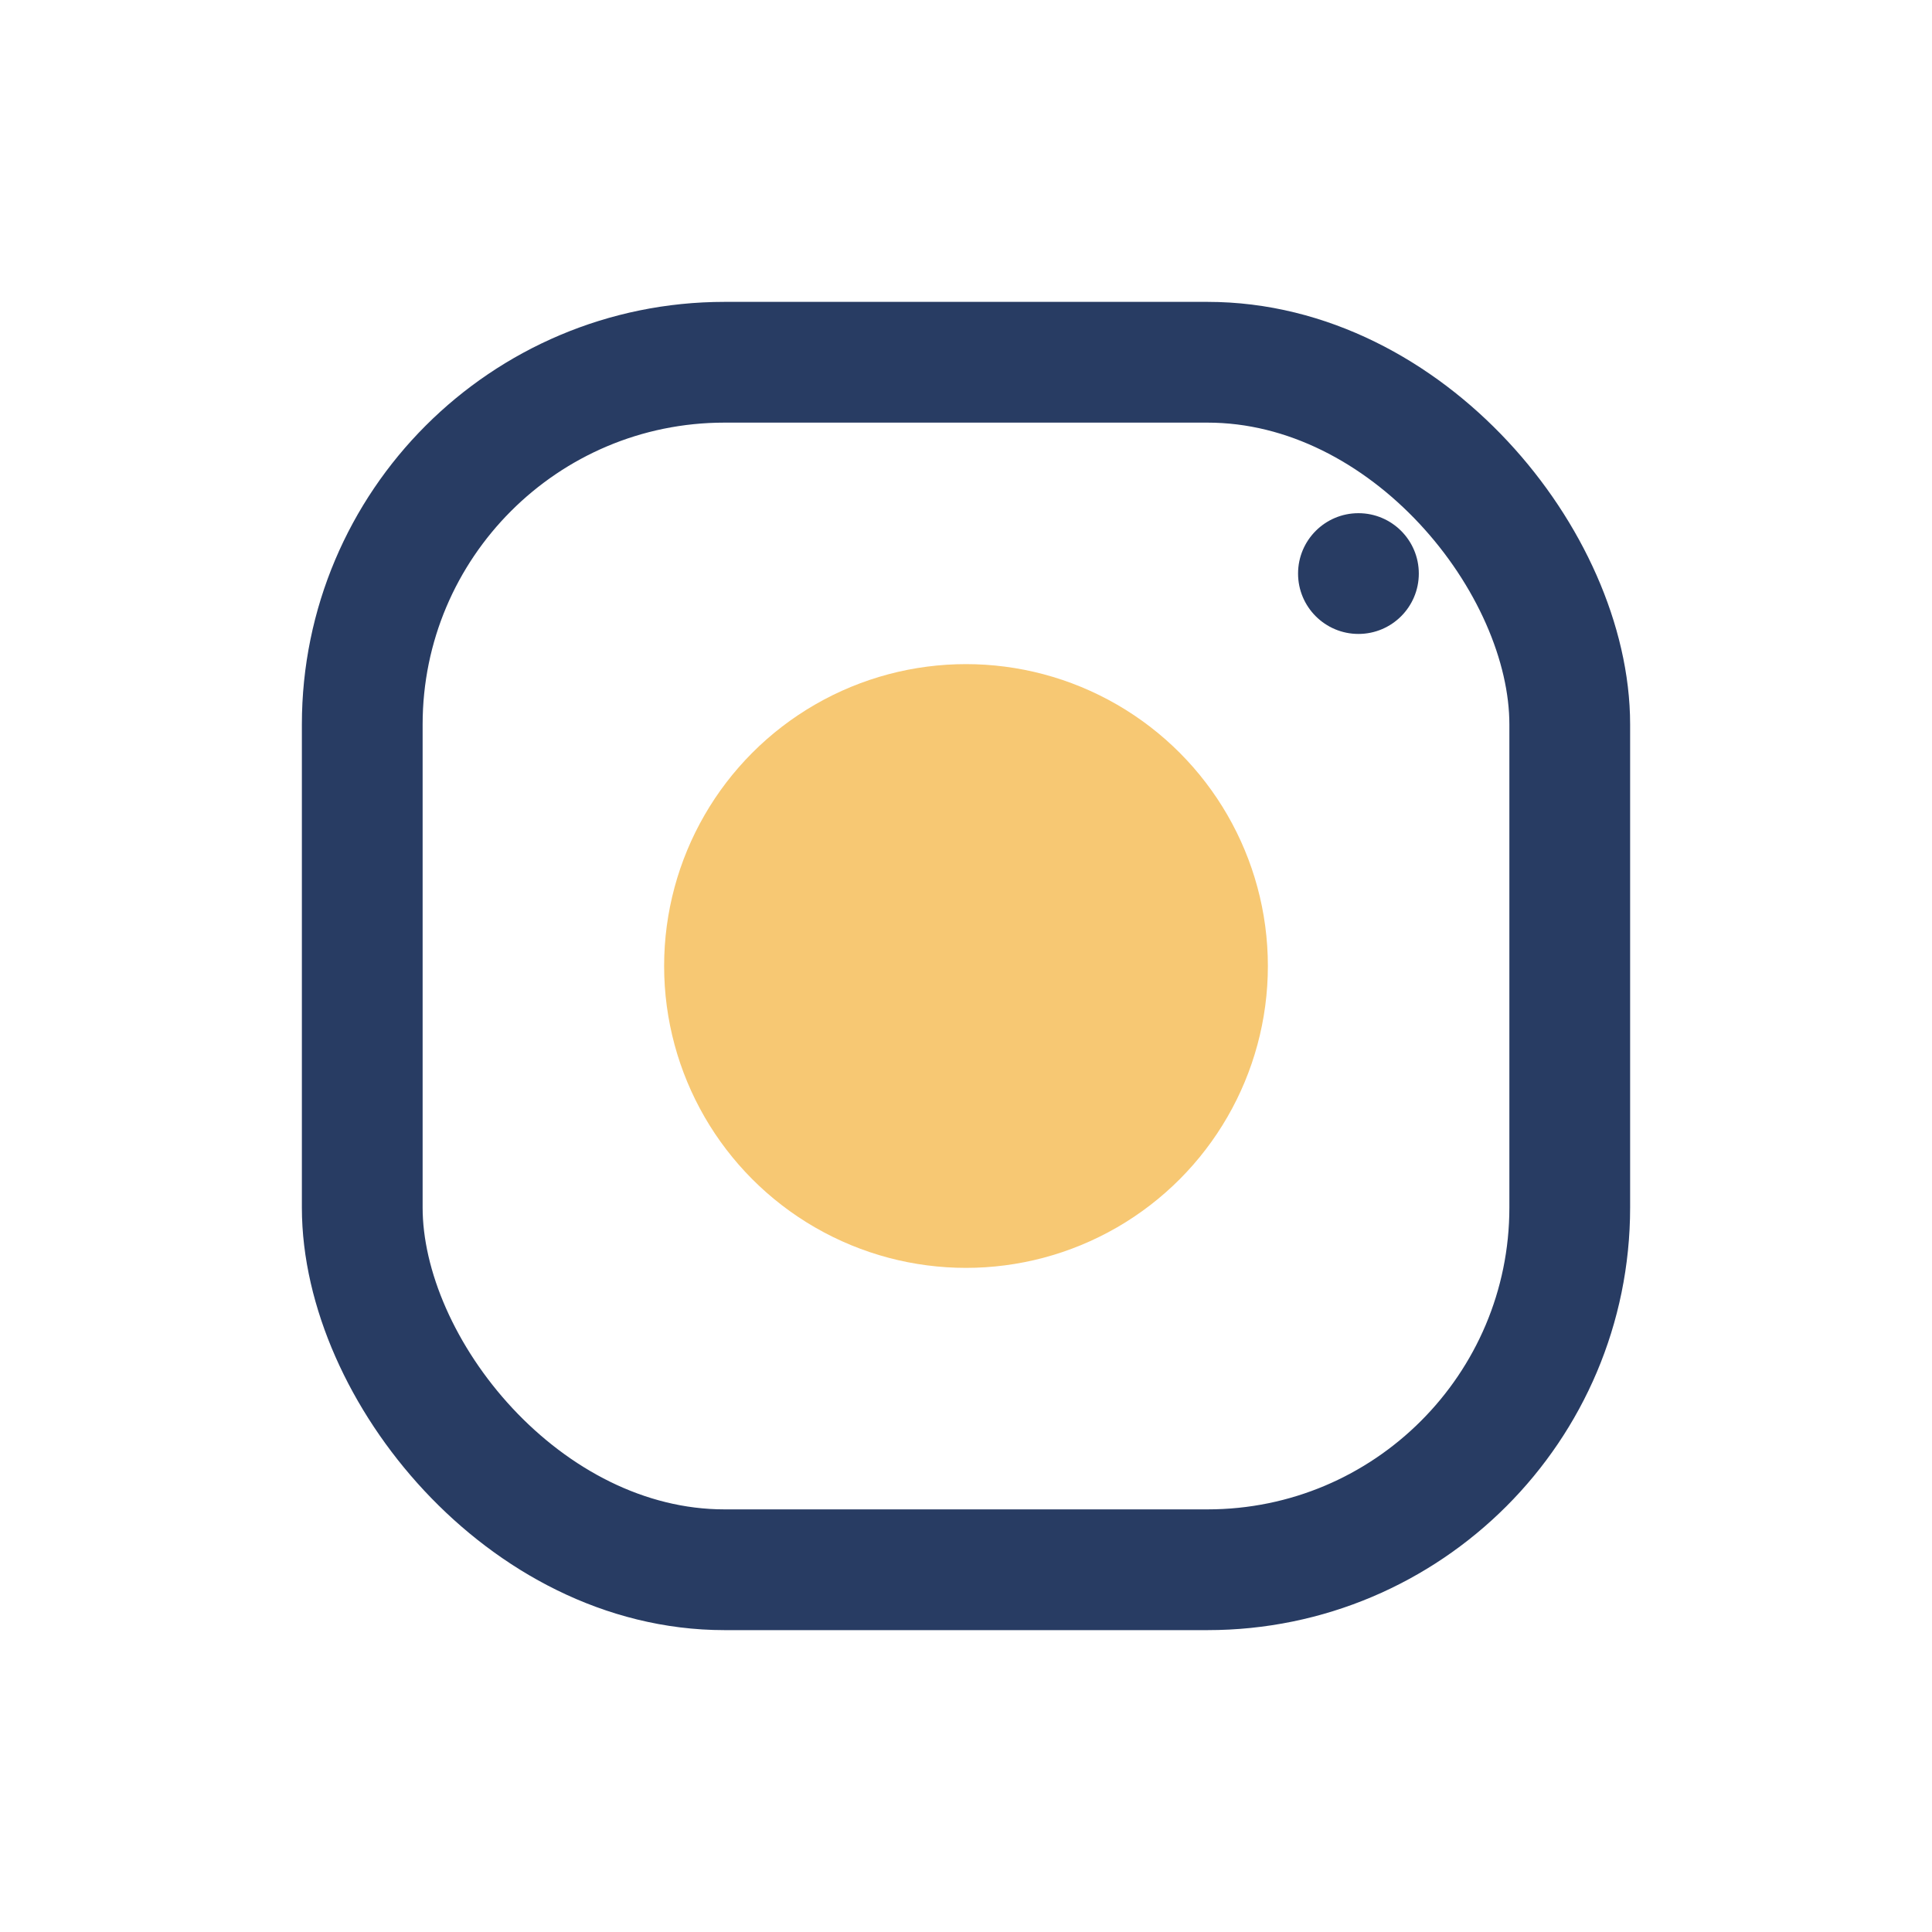
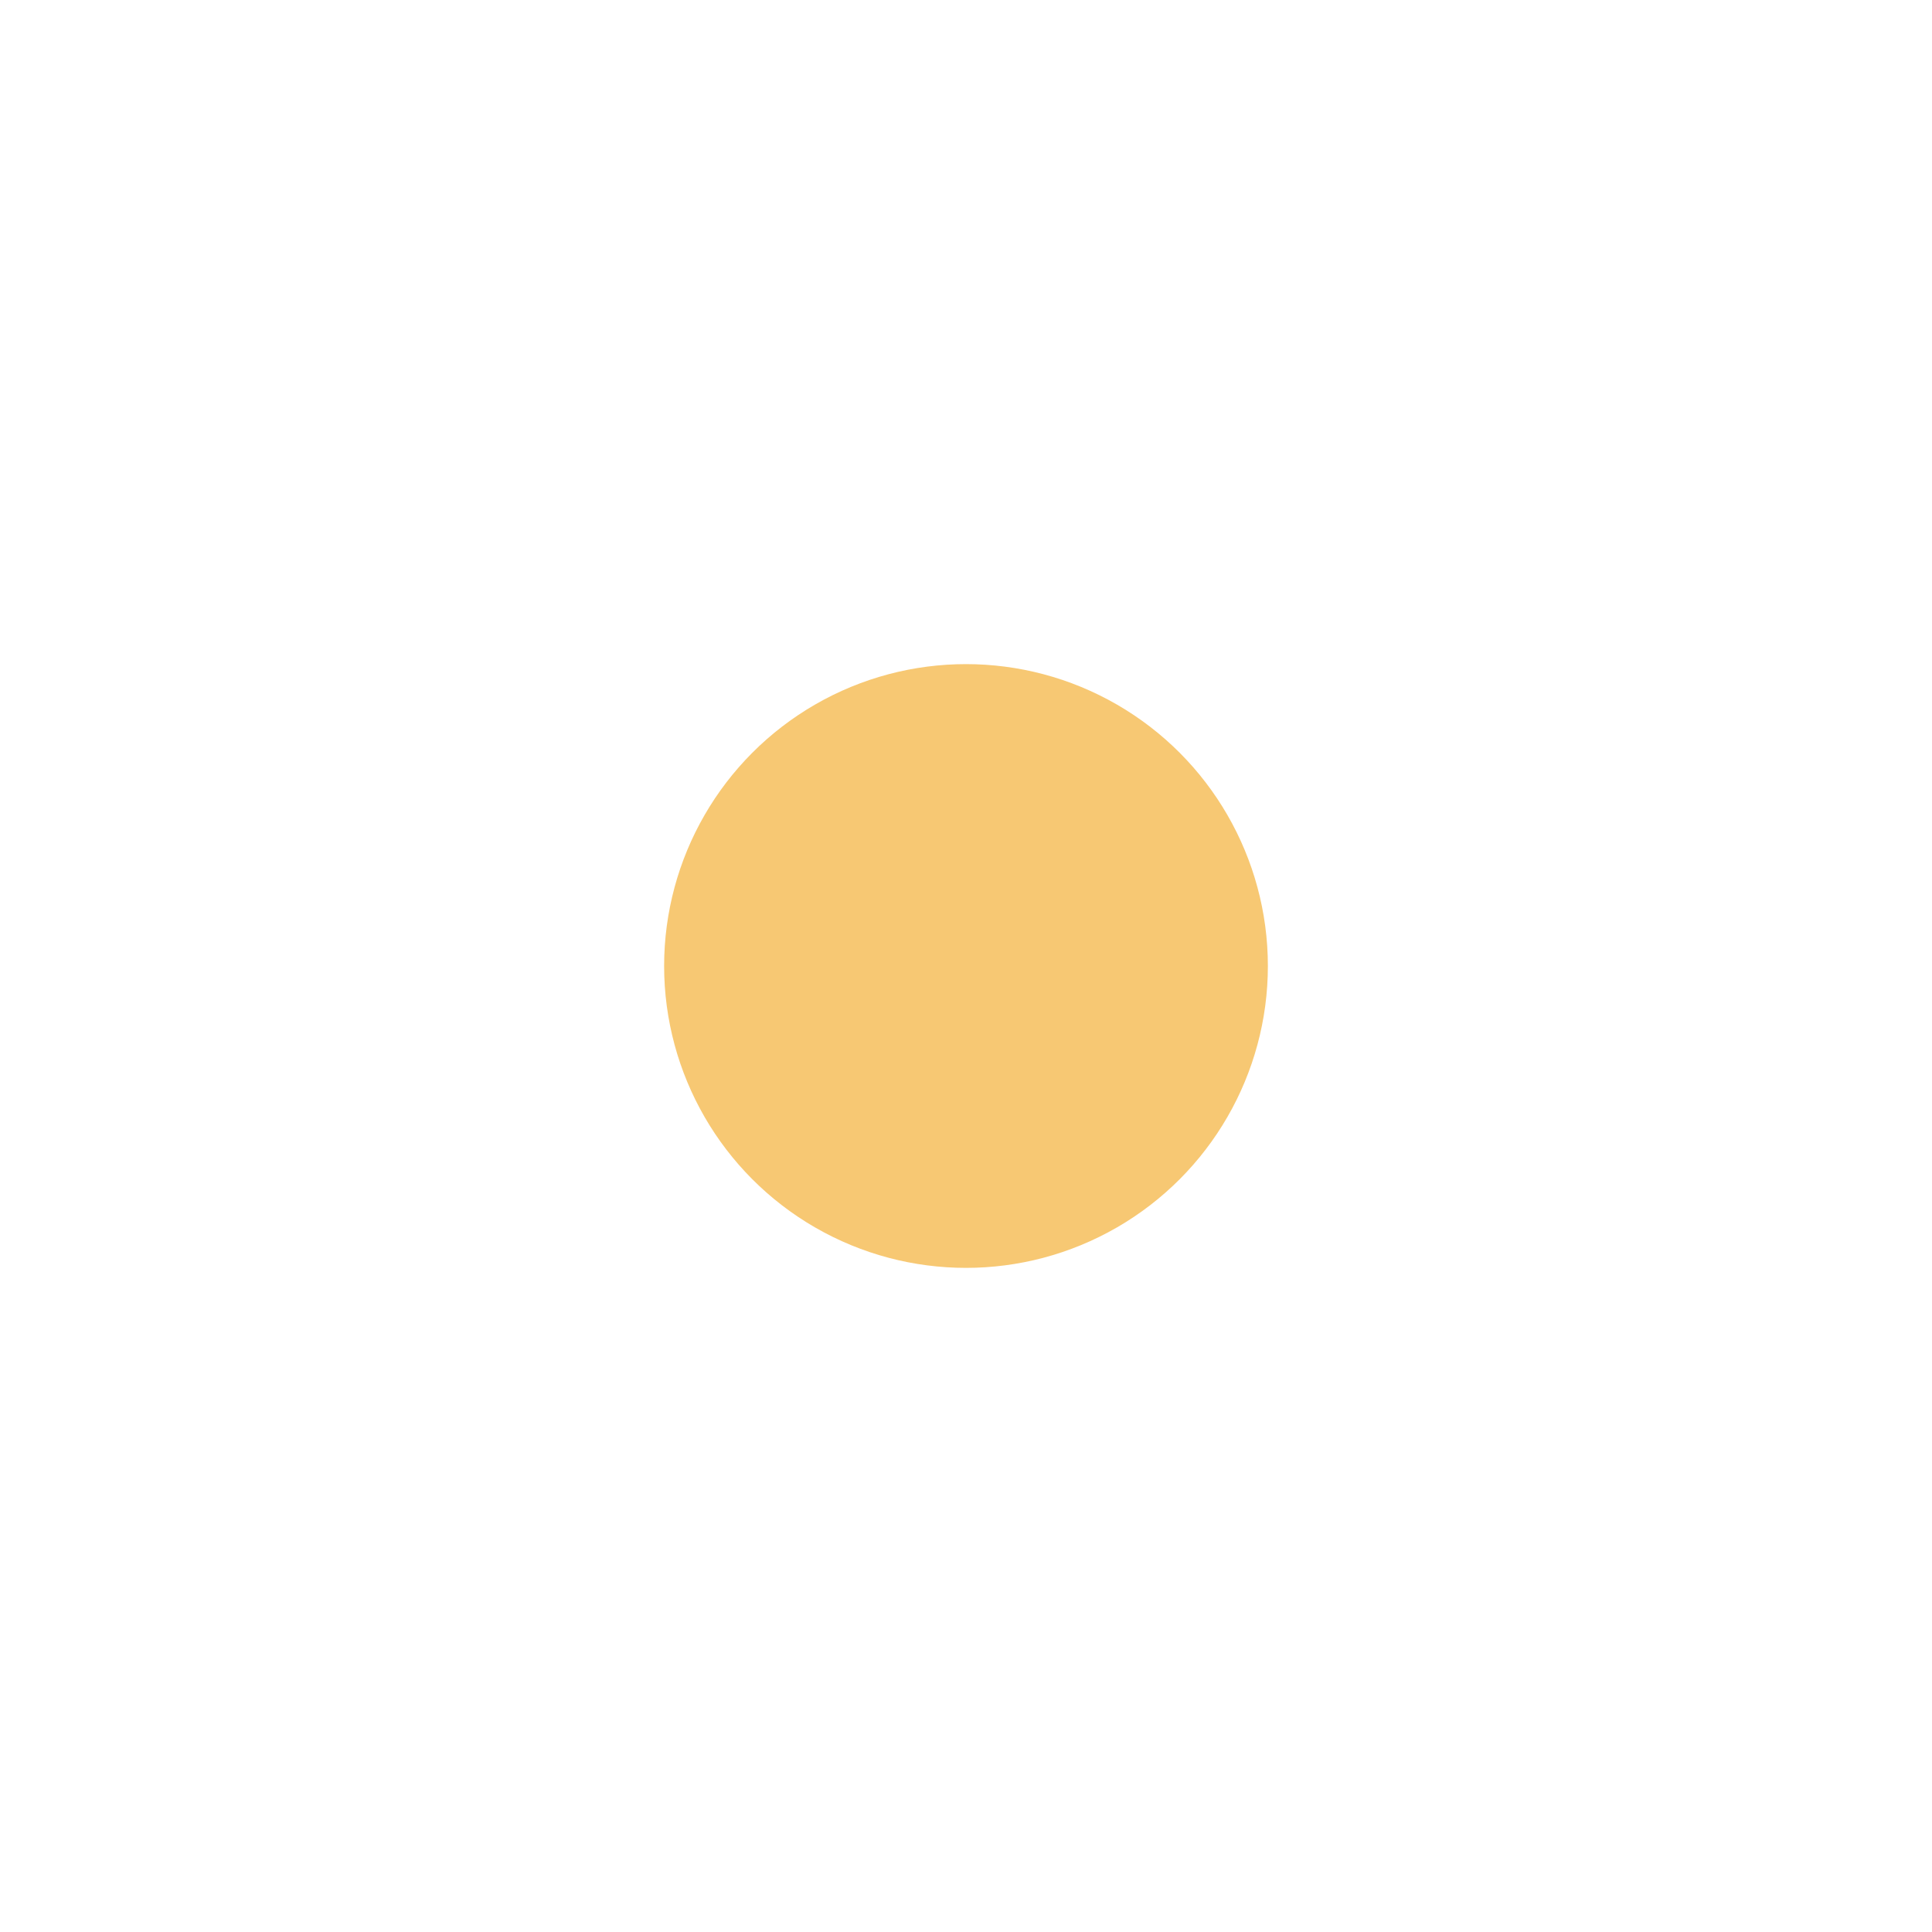
<svg xmlns="http://www.w3.org/2000/svg" width="32" height="32" viewBox="0 0 32 32">
-   <rect x="6" y="6" width="20" height="20" rx="6" fill="none" stroke="#283C63" stroke-width="2" />
  <circle cx="16" cy="16" r="5" fill="#F7C873" />
-   <circle cx="22.5" cy="9.5" r="1" fill="#283C63" />
</svg>